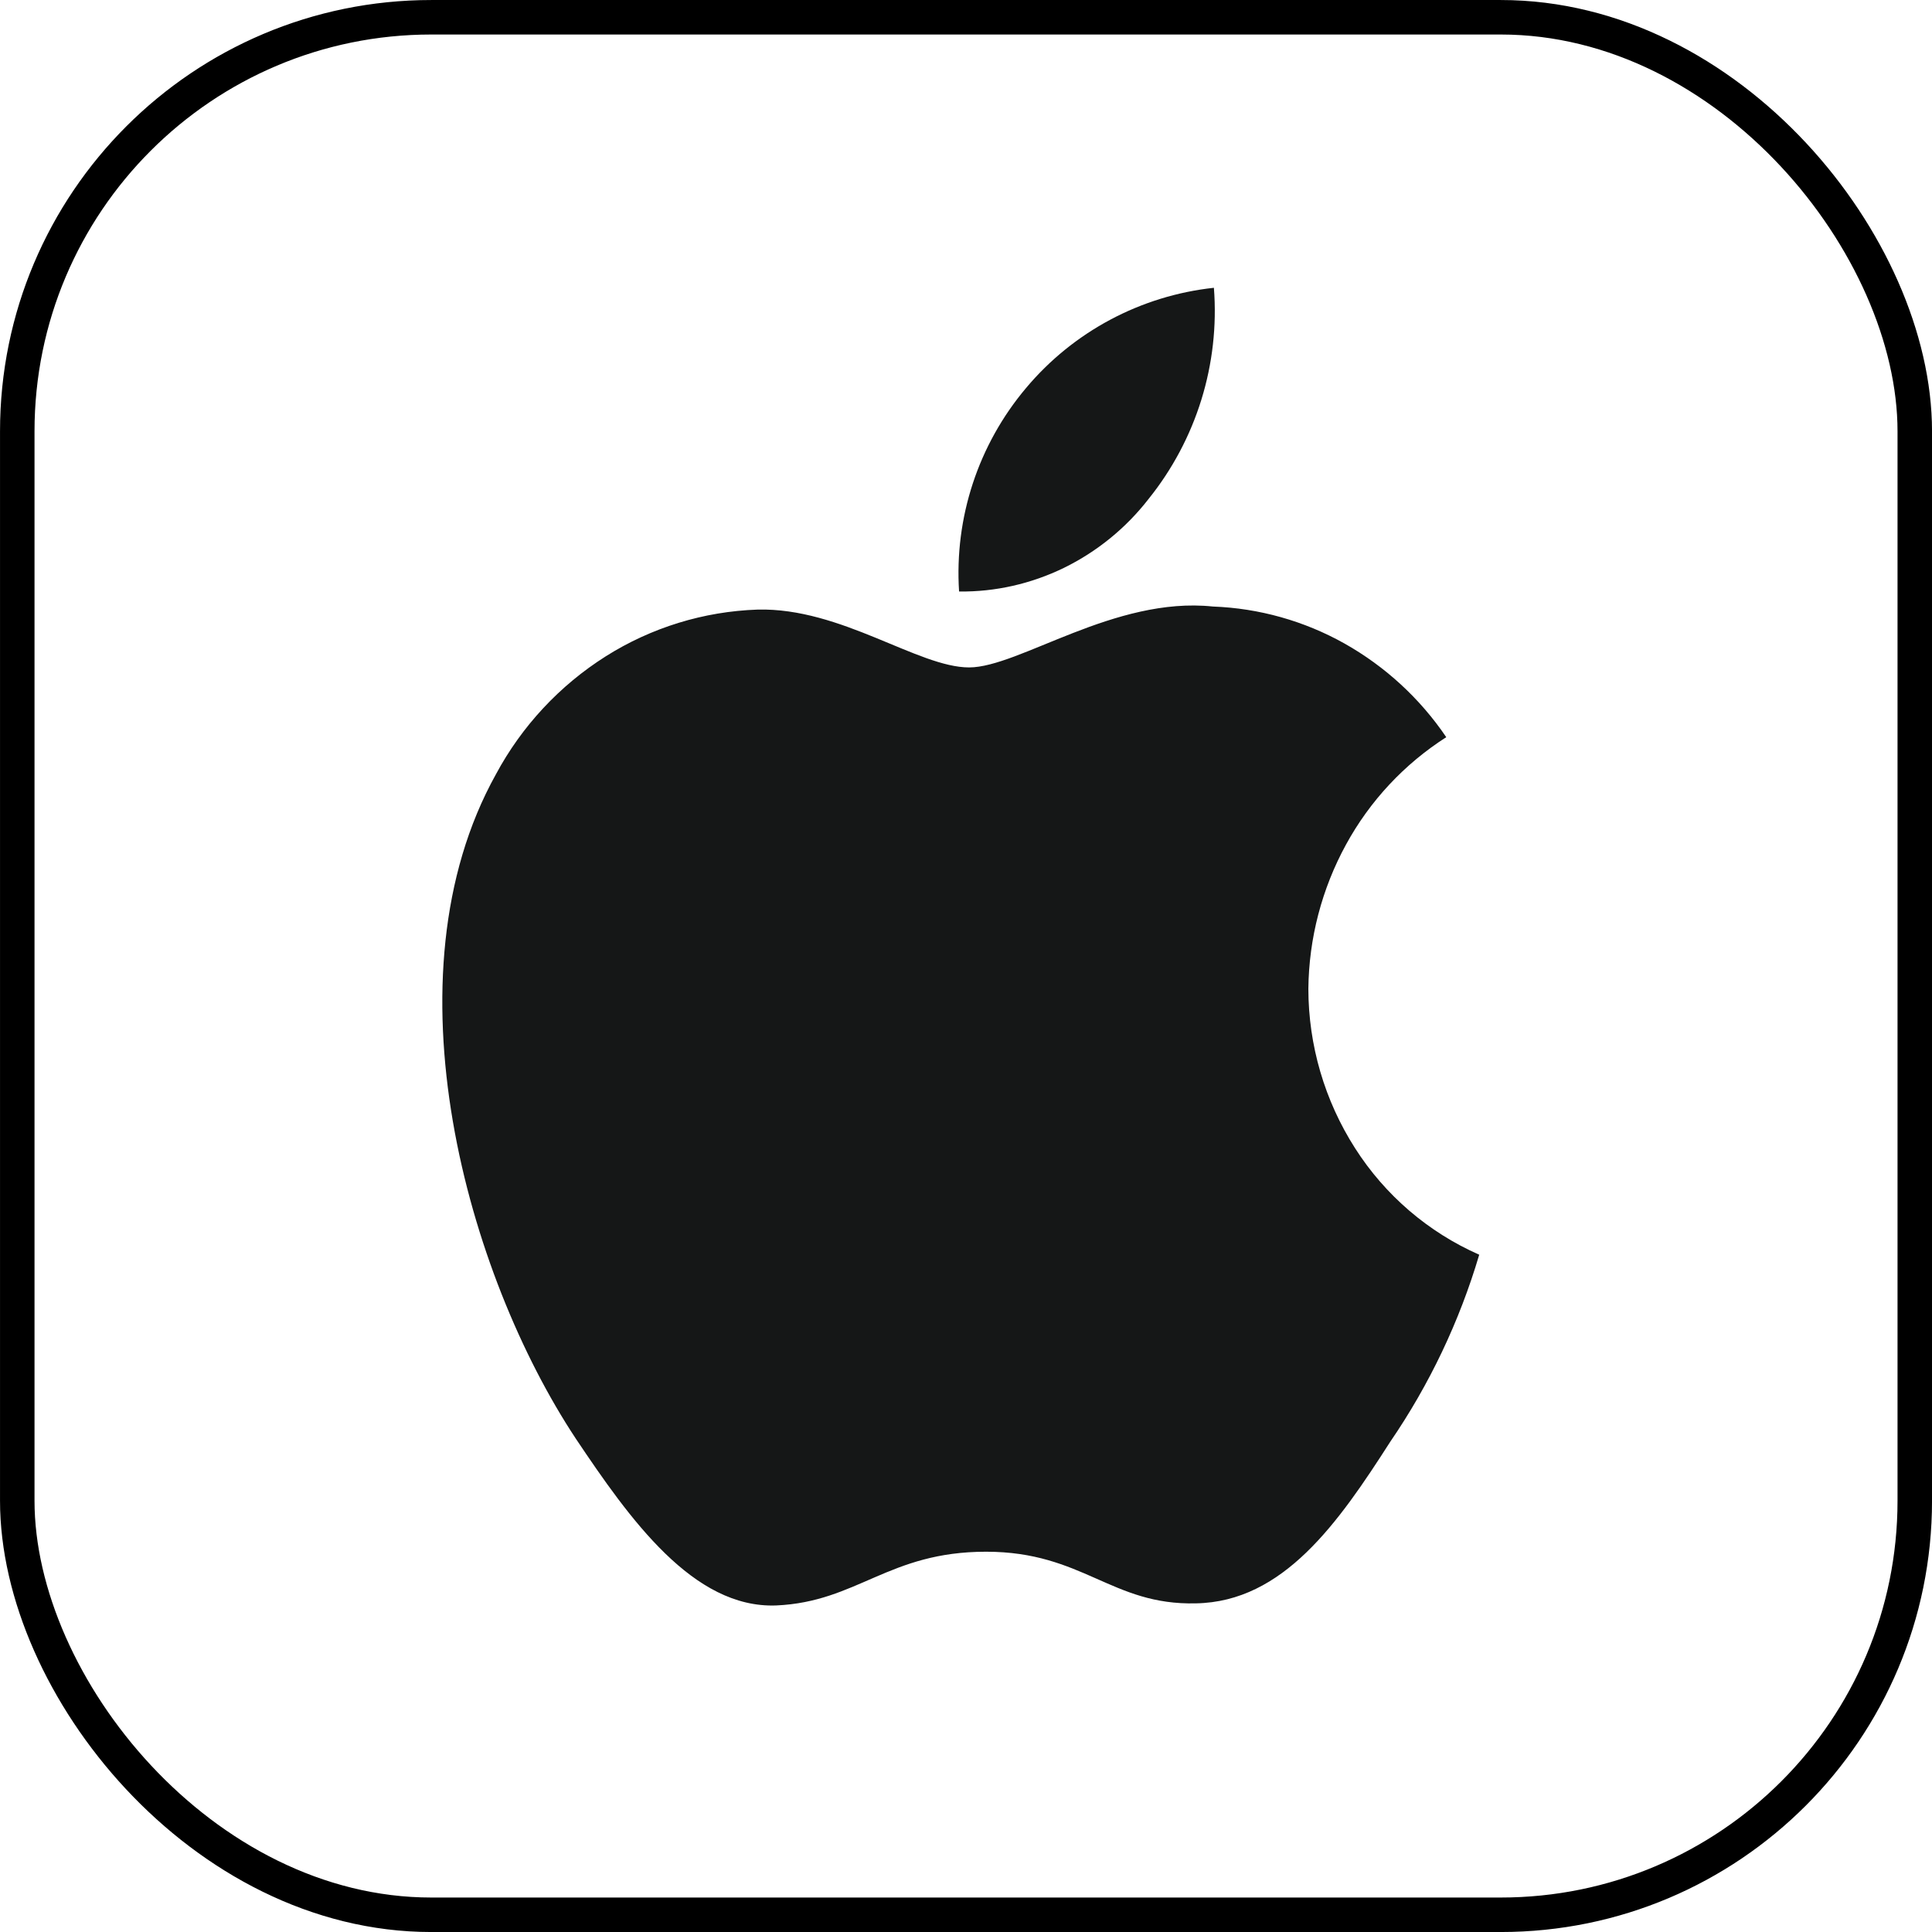
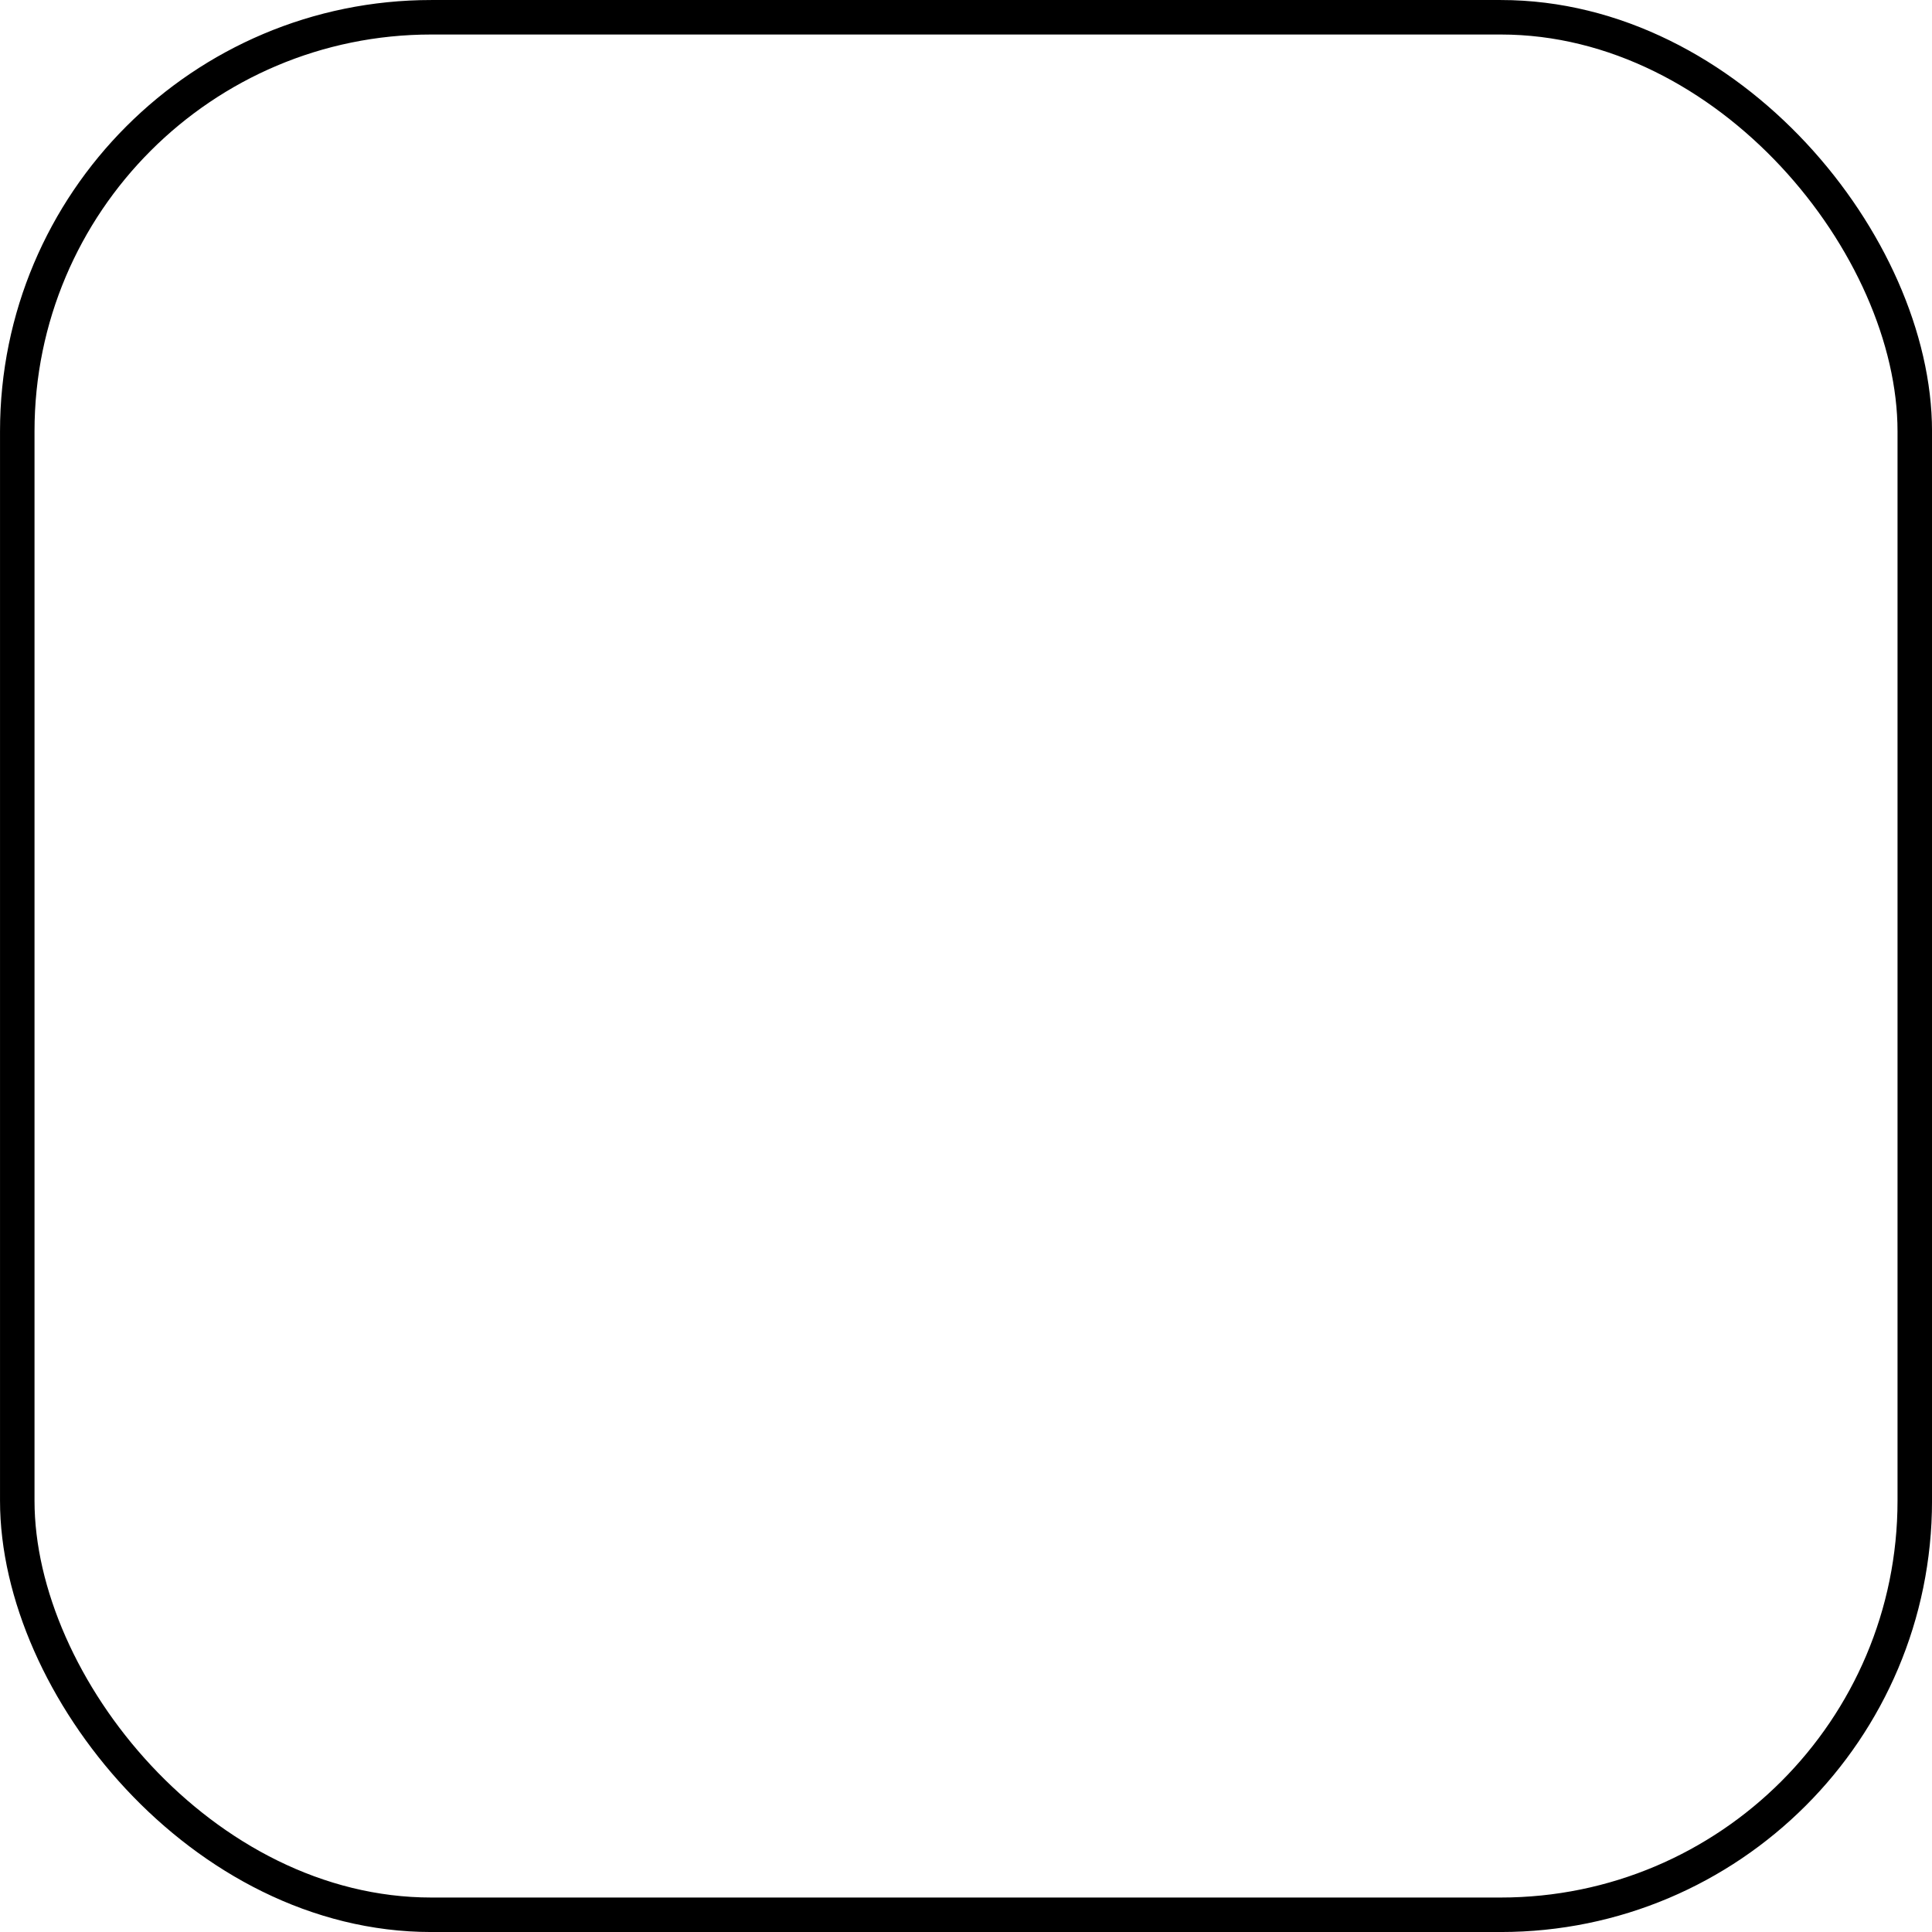
<svg xmlns="http://www.w3.org/2000/svg" width="48px" height="48px" viewBox="0 0 48 48" version="1.1">
  <title>download_ic_qrcode</title>
  <g id="页面-1" stroke="none" stroke-width="1" fill="none" fill-rule="evenodd">
    <g id="平台-mt4" transform="translate(-1130, -470)">
      <g id="编组-24" transform="translate(-234, -154)">
        <g id="编组-10" transform="translate(1364, 457)">
          <g id="编组" transform="translate(0, 167)">
            <rect id="矩形备份-8" stroke="#000000" stroke-width="0.857" x="0.429" y="0.429" width="47.143" height="47.143" rx="10.286" />
            <g id="编组" transform="translate(5.143, 5.143)" fill="#151717">
-               <path d="M27.363,19.421 C27.376,18.17 27.697,16.94 28.298,15.841 C28.89,14.756 29.747,13.838 30.789,13.172 C30.138,12.211 29.272,11.414 28.259,10.844 C27.259,10.283 26.138,9.968 24.991,9.926 C22.546,9.668 20.175,11.439 18.934,11.439 C17.666,11.439 15.756,9.951 13.682,10.002 C12.343,10.047 11.04,10.448 9.907,11.163 C8.759,11.889 7.819,12.899 7.177,14.096 C4.371,19.139 6.469,26.531 9.163,30.6 C10.504,32.601 12.08,34.821 14.141,34.744 C16.165,34.654 16.922,33.409 19.356,33.409 C21.764,33.409 22.471,34.744 24.569,34.692 C26.742,34.654 28.107,32.691 29.398,30.676 C30.373,29.252 31.118,27.685 31.608,26.03 C30.341,25.472 29.268,24.551 28.524,23.385 C27.767,22.201 27.364,20.826 27.363,19.421 L27.363,19.421 Z M23.39,7.257 C24.581,5.778 25.163,3.9 25.016,2.007 C23.197,2.204 21.524,3.096 20.349,4.497 C19.162,5.905 18.566,7.717 18.685,9.553 C19.586,9.564 20.478,9.361 21.293,8.964 C22.114,8.561 22.831,7.977 23.391,7.256 L23.39,7.257 Z" id="形状结合" />
-             </g>
+               </g>
          </g>
        </g>
      </g>
    </g>
  </g>
</svg>